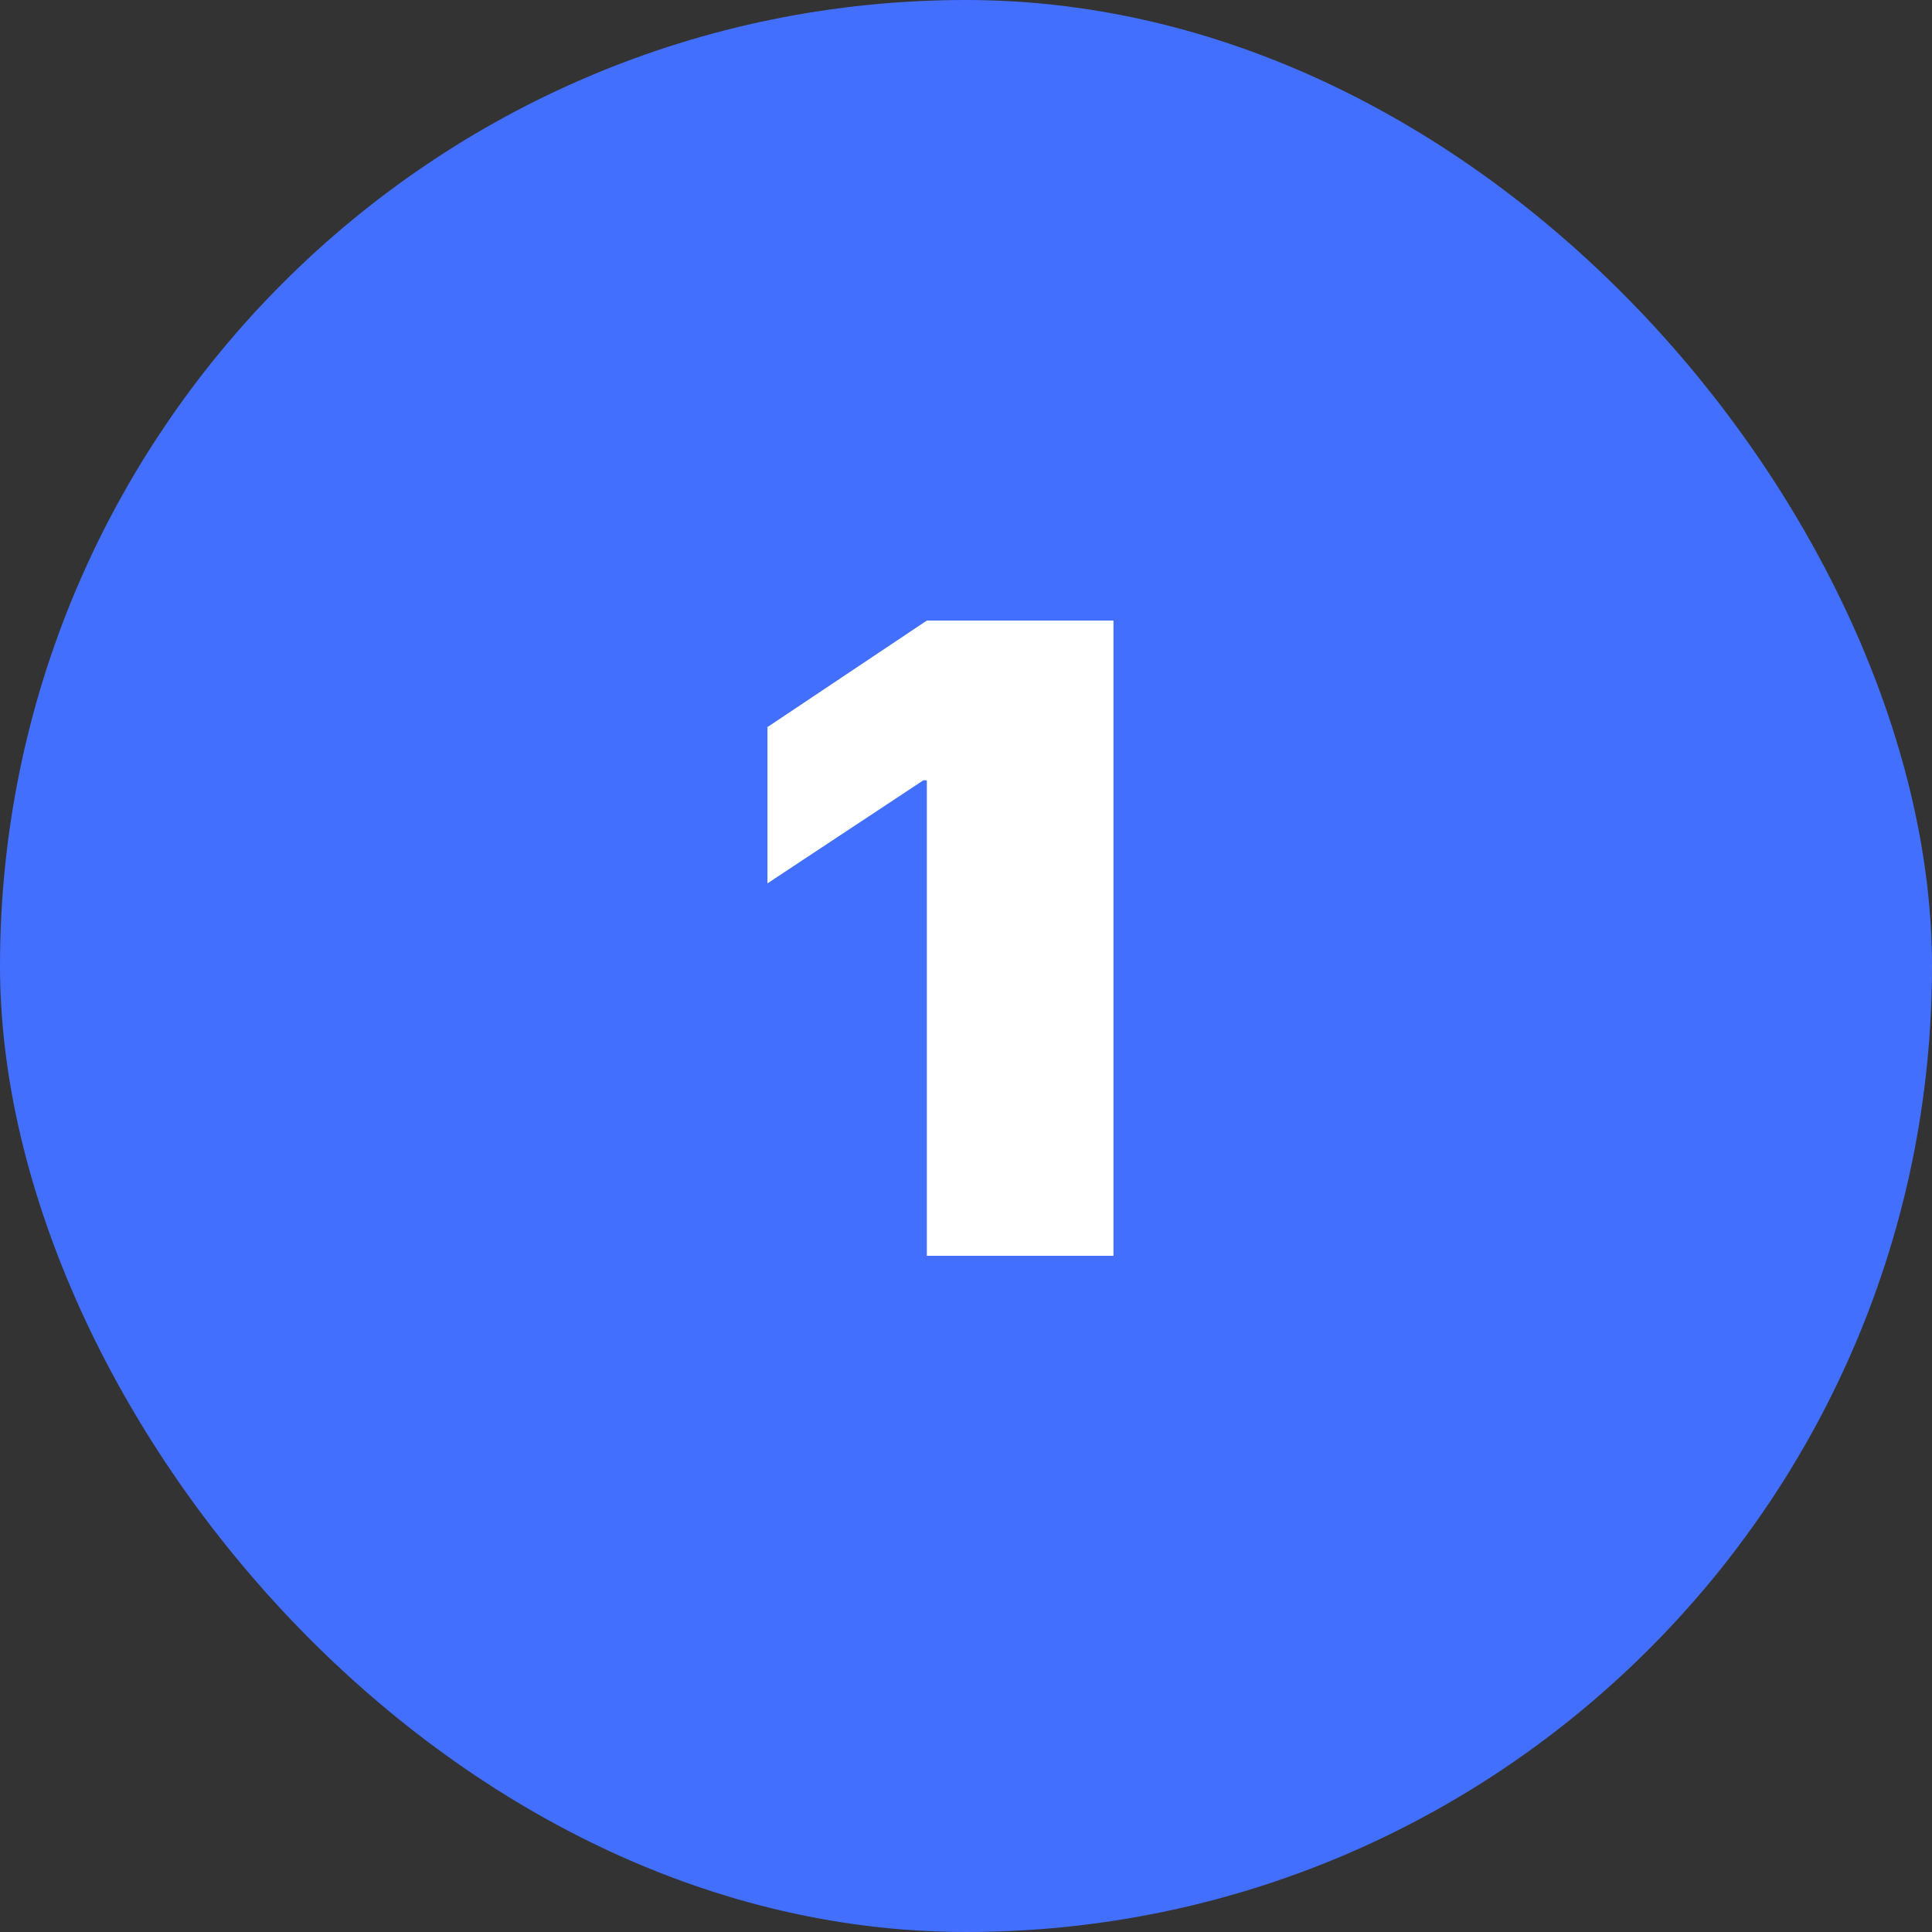
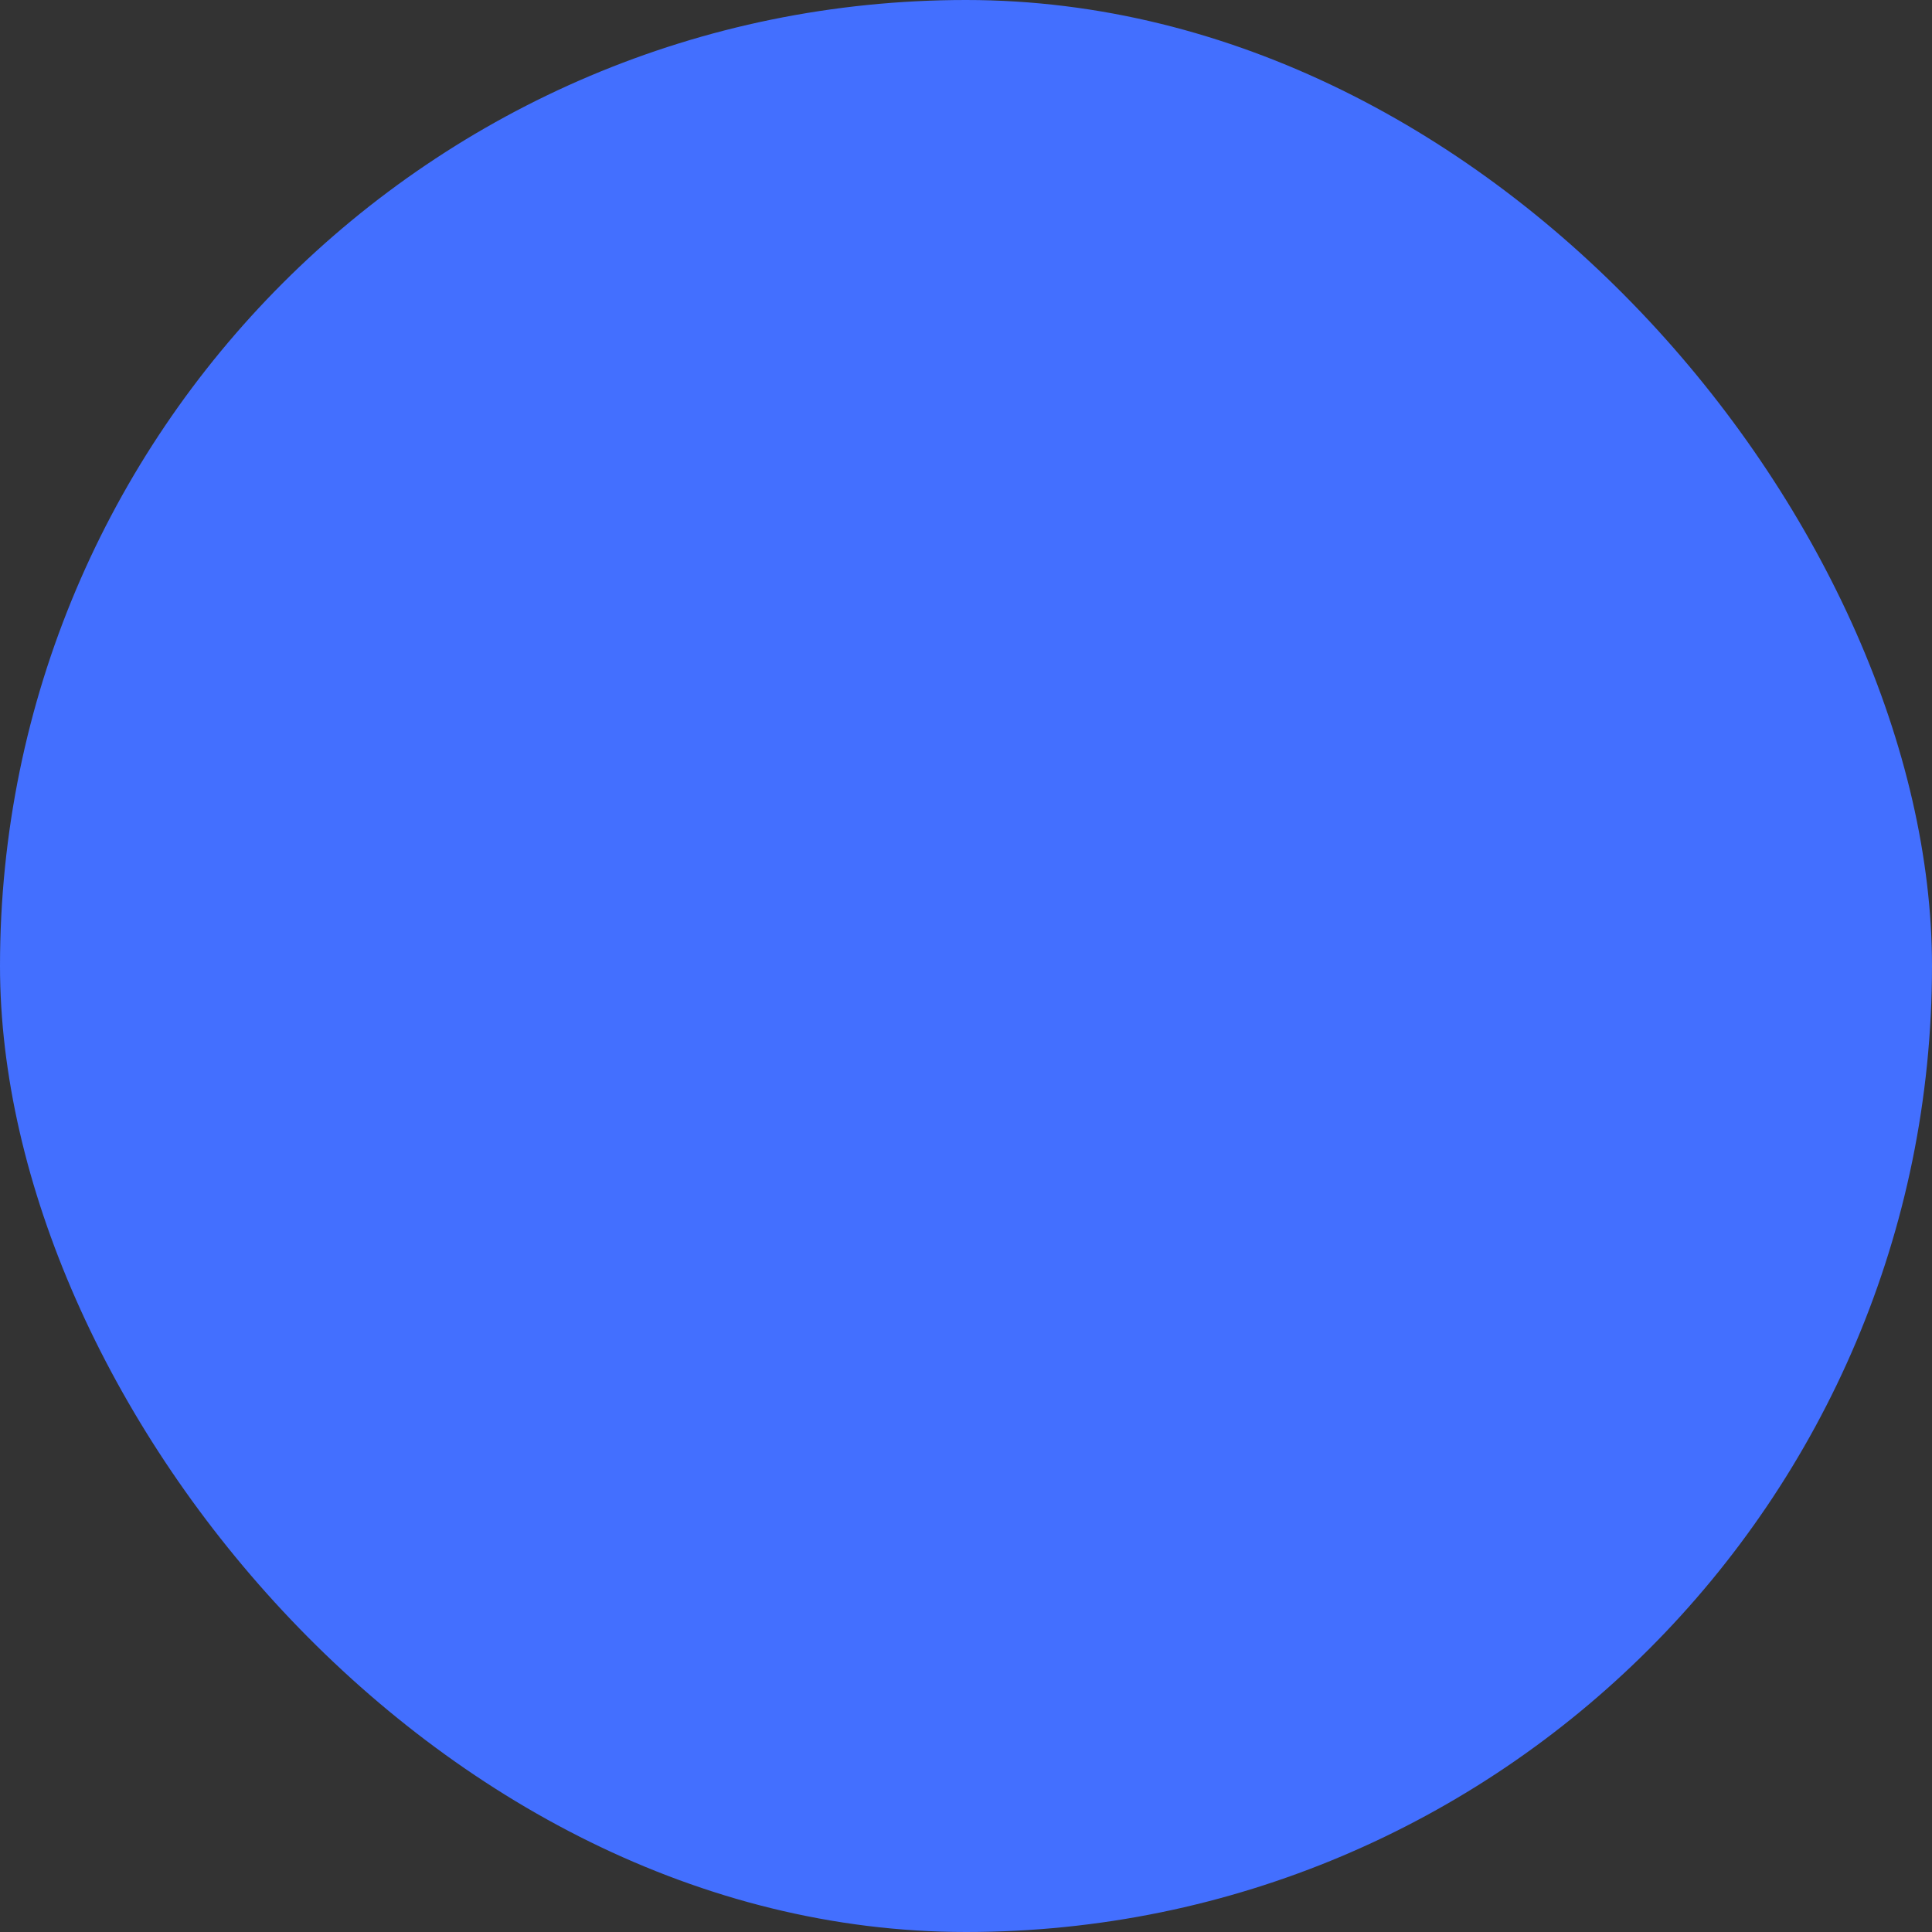
<svg xmlns="http://www.w3.org/2000/svg" width="30" height="30" viewBox="0 0 30 30" fill="none">
  <rect x="0" y="0" width="30" height="30" fill="#333333" stroke="none" />
  <rect width="30" height="30" rx="15" fill="#436FFF" />
-   <path d="M14.392 19.5V12.117H14.337L11.917 13.717V11.29L14.392 9.636H17.29V19.5H14.392Z" fill="white" />
</svg>